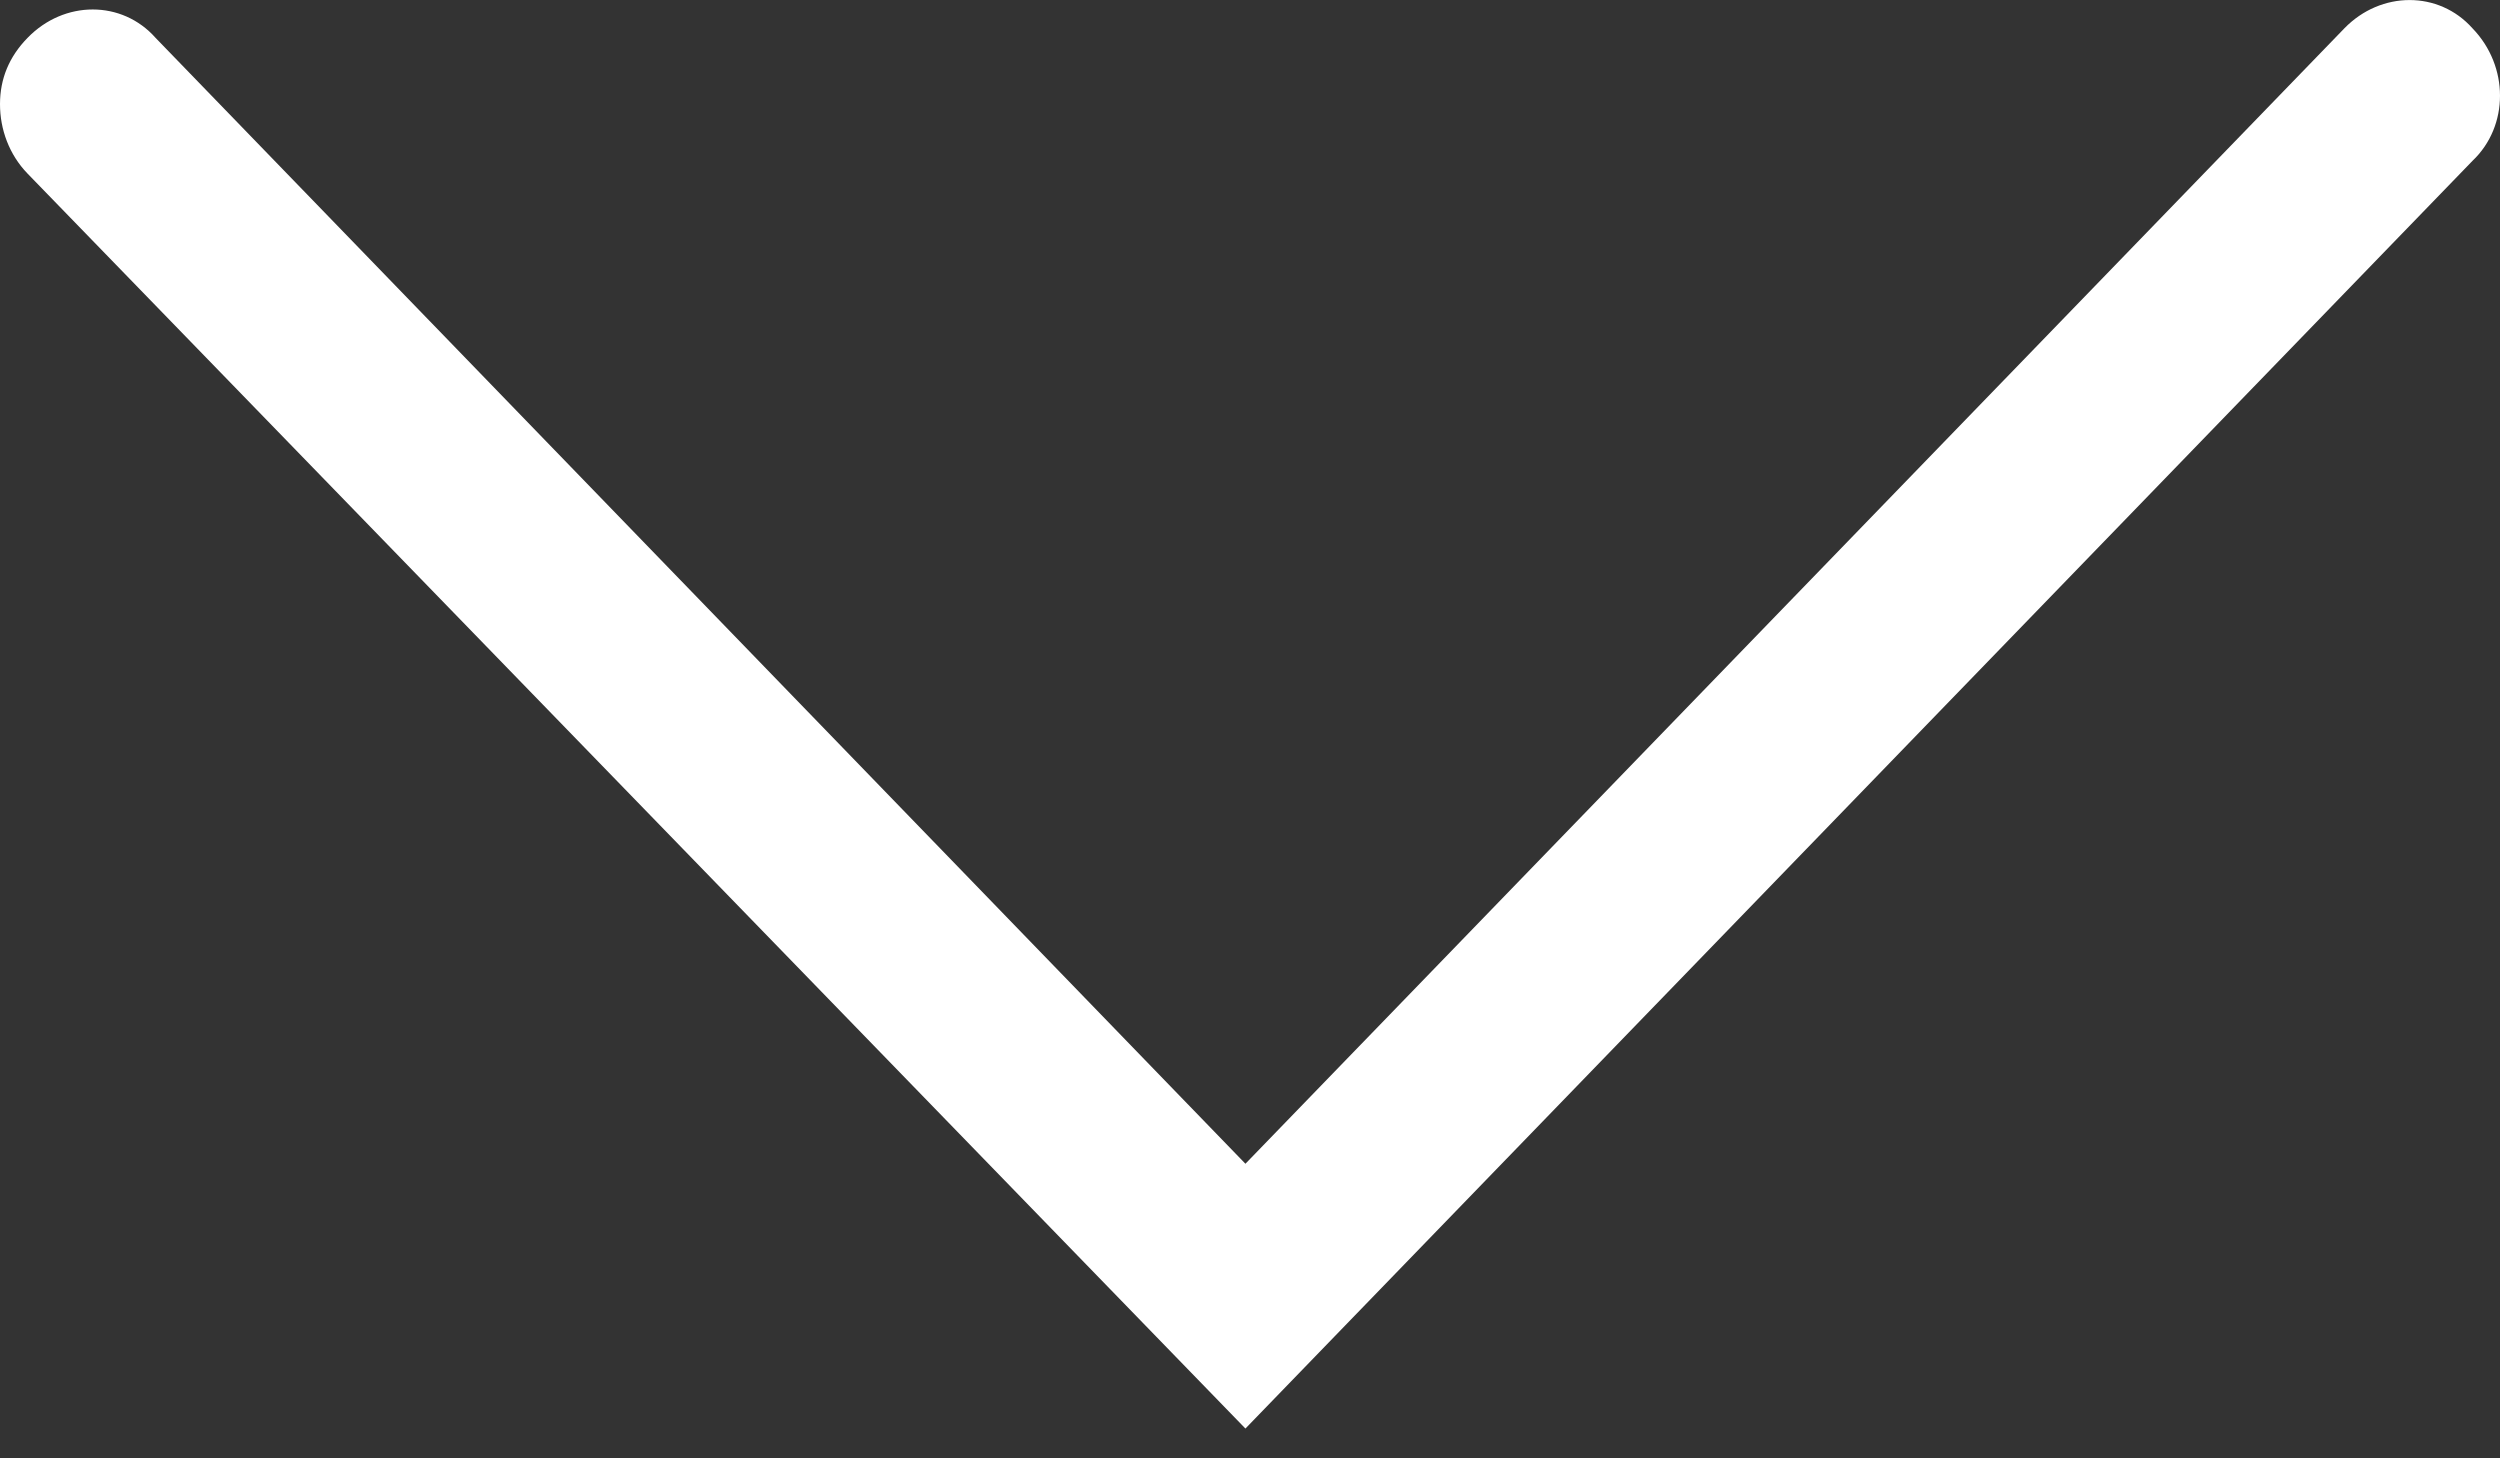
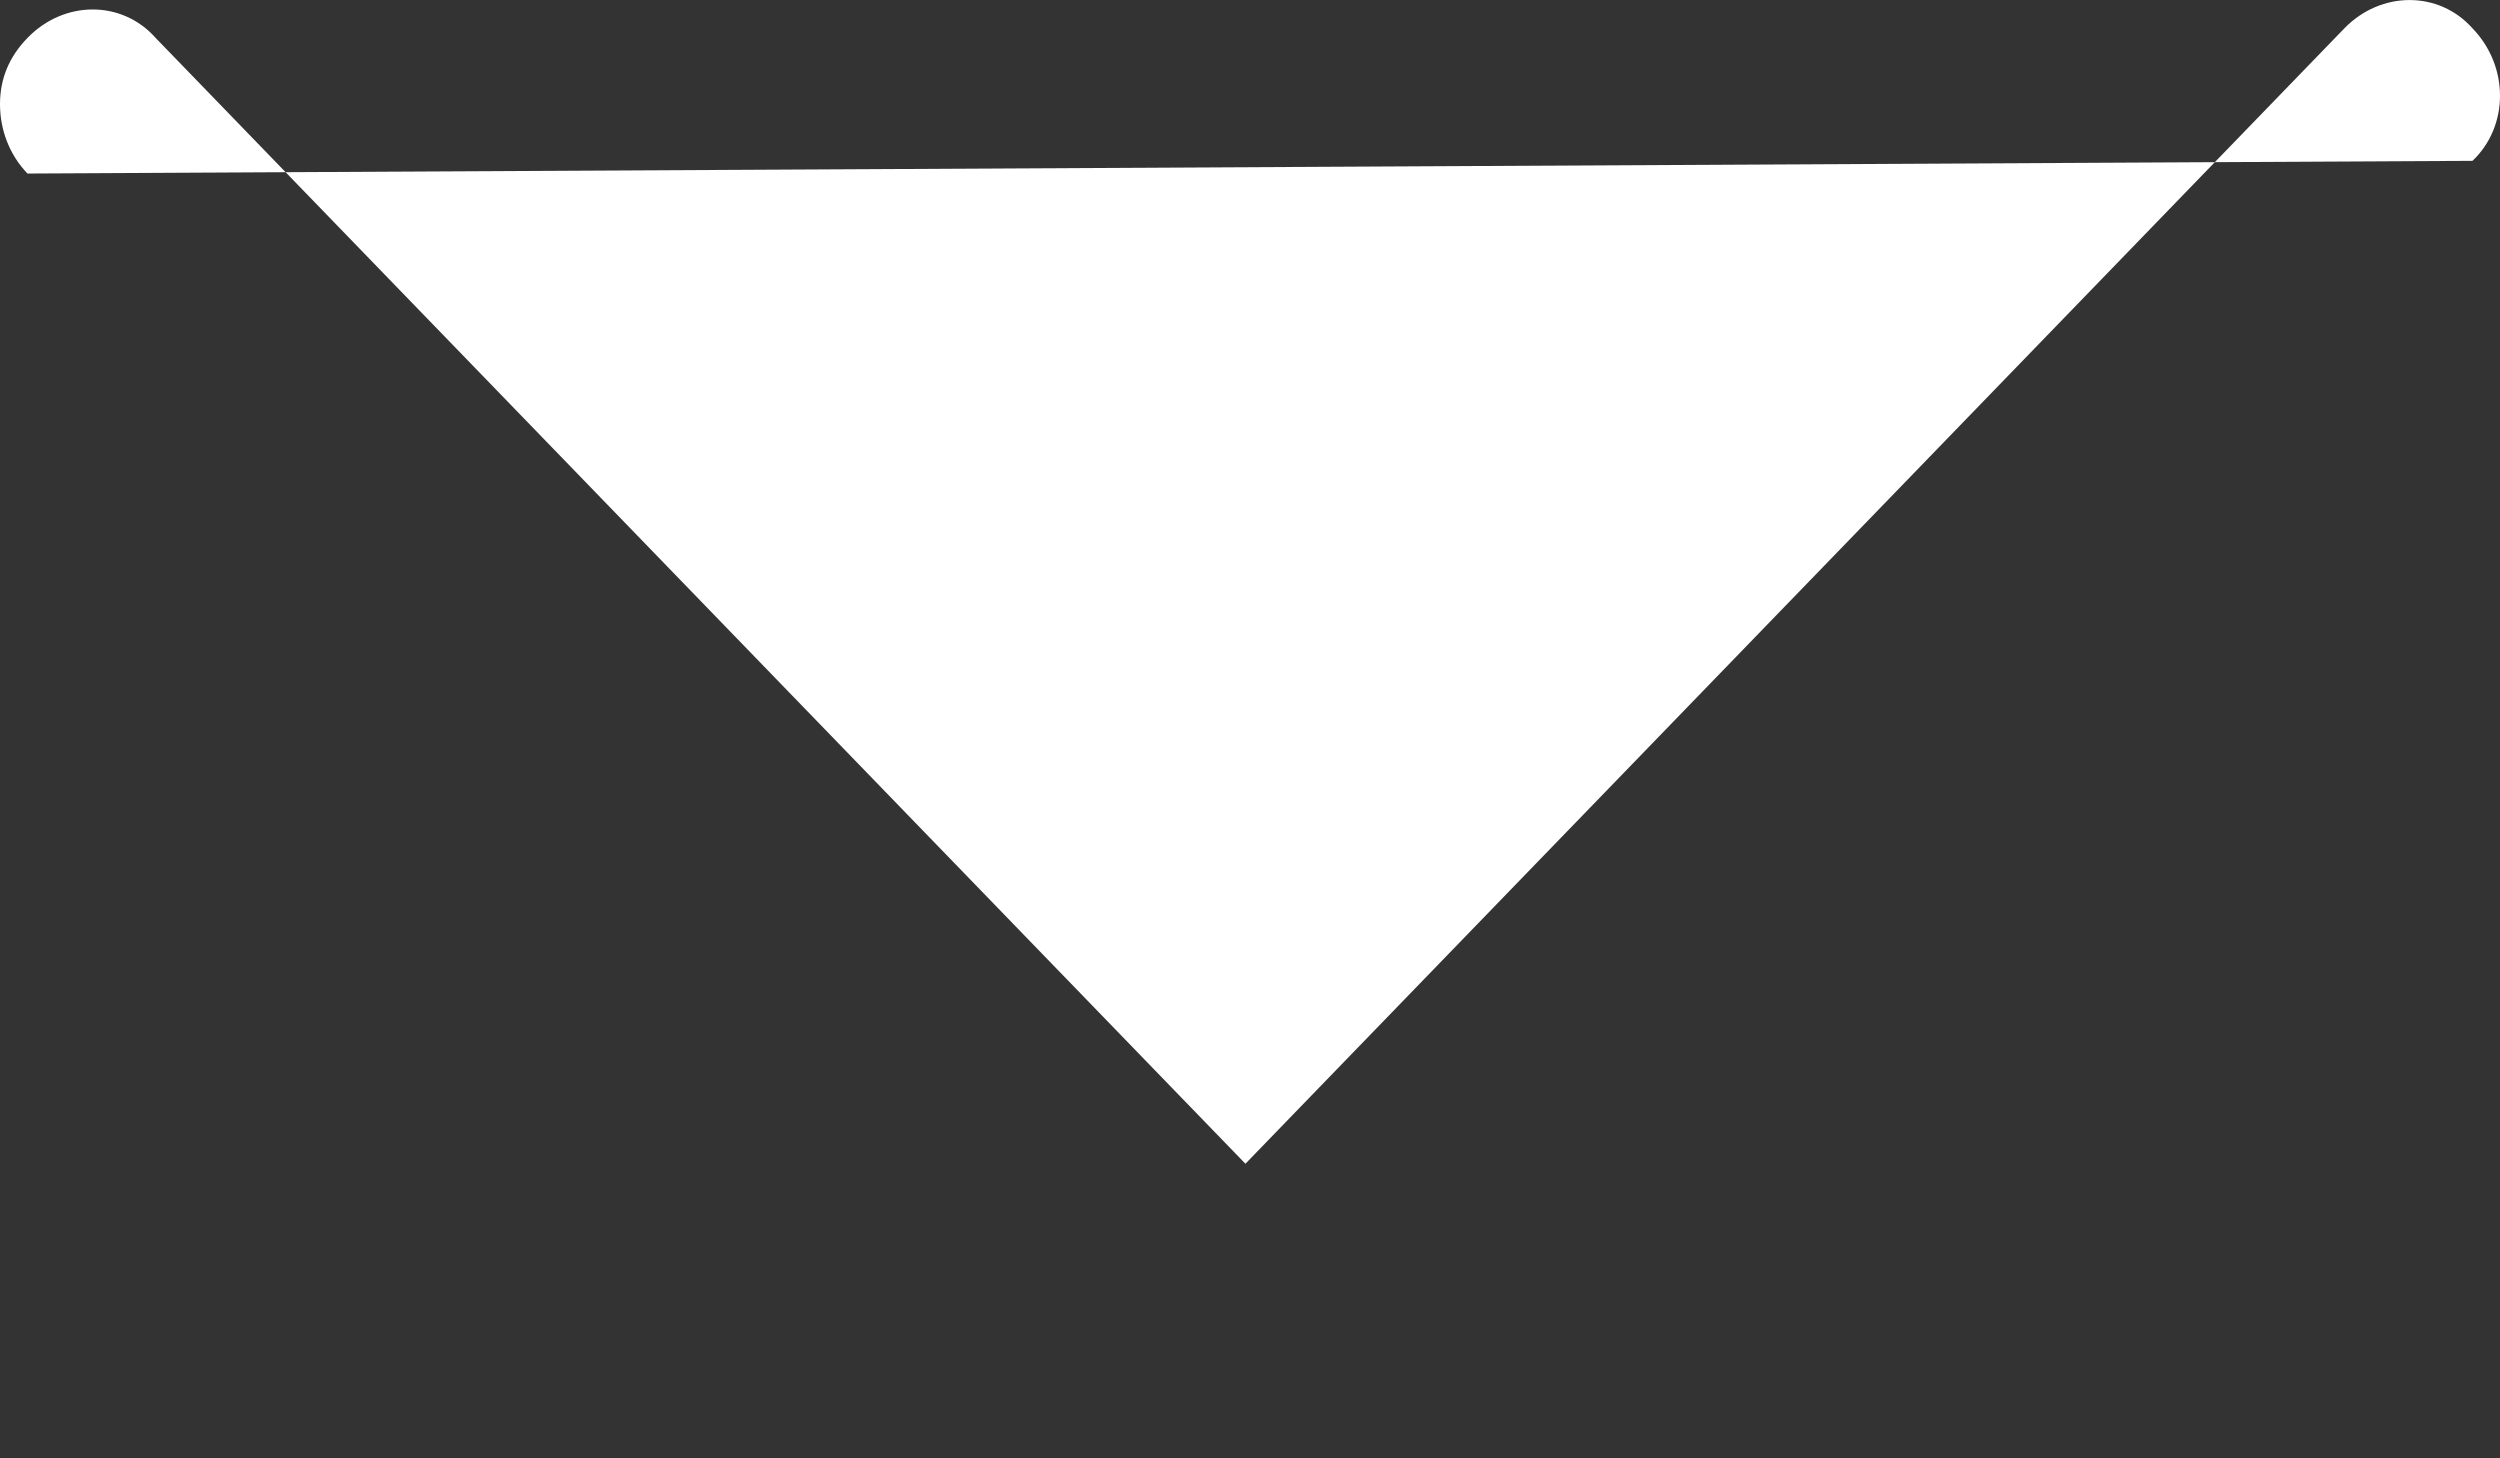
<svg xmlns="http://www.w3.org/2000/svg" width="12" height="7" viewBox="0 0 12 7" fill="none">
  <rect x="0" y="0" width="12" height="7" fill="#333333" stroke="none" />
-   <path d="M9.38343e-07 0.5C9.4206e-07 0.378 0.044 0.272 0.132 0.182C0.308 -2.58717e-07 0.586 -2.41386e-07 0.747 0.182L5.978 5.586L11.253 0.136C11.429 -0.045 11.707 -0.045 11.868 0.136C12.044 0.318 12.044 0.605 11.868 0.772L5.978 6.857L0.132 0.833C0.044 0.742 9.34626e-07 0.621 9.38343e-07 0.5Z" fill="white" />
+   <path d="M9.38343e-07 0.5C9.4206e-07 0.378 0.044 0.272 0.132 0.182C0.308 -2.58717e-07 0.586 -2.41386e-07 0.747 0.182L5.978 5.586L11.253 0.136C11.429 -0.045 11.707 -0.045 11.868 0.136C12.044 0.318 12.044 0.605 11.868 0.772L0.132 0.833C0.044 0.742 9.34626e-07 0.621 9.38343e-07 0.5Z" fill="white" />
</svg>